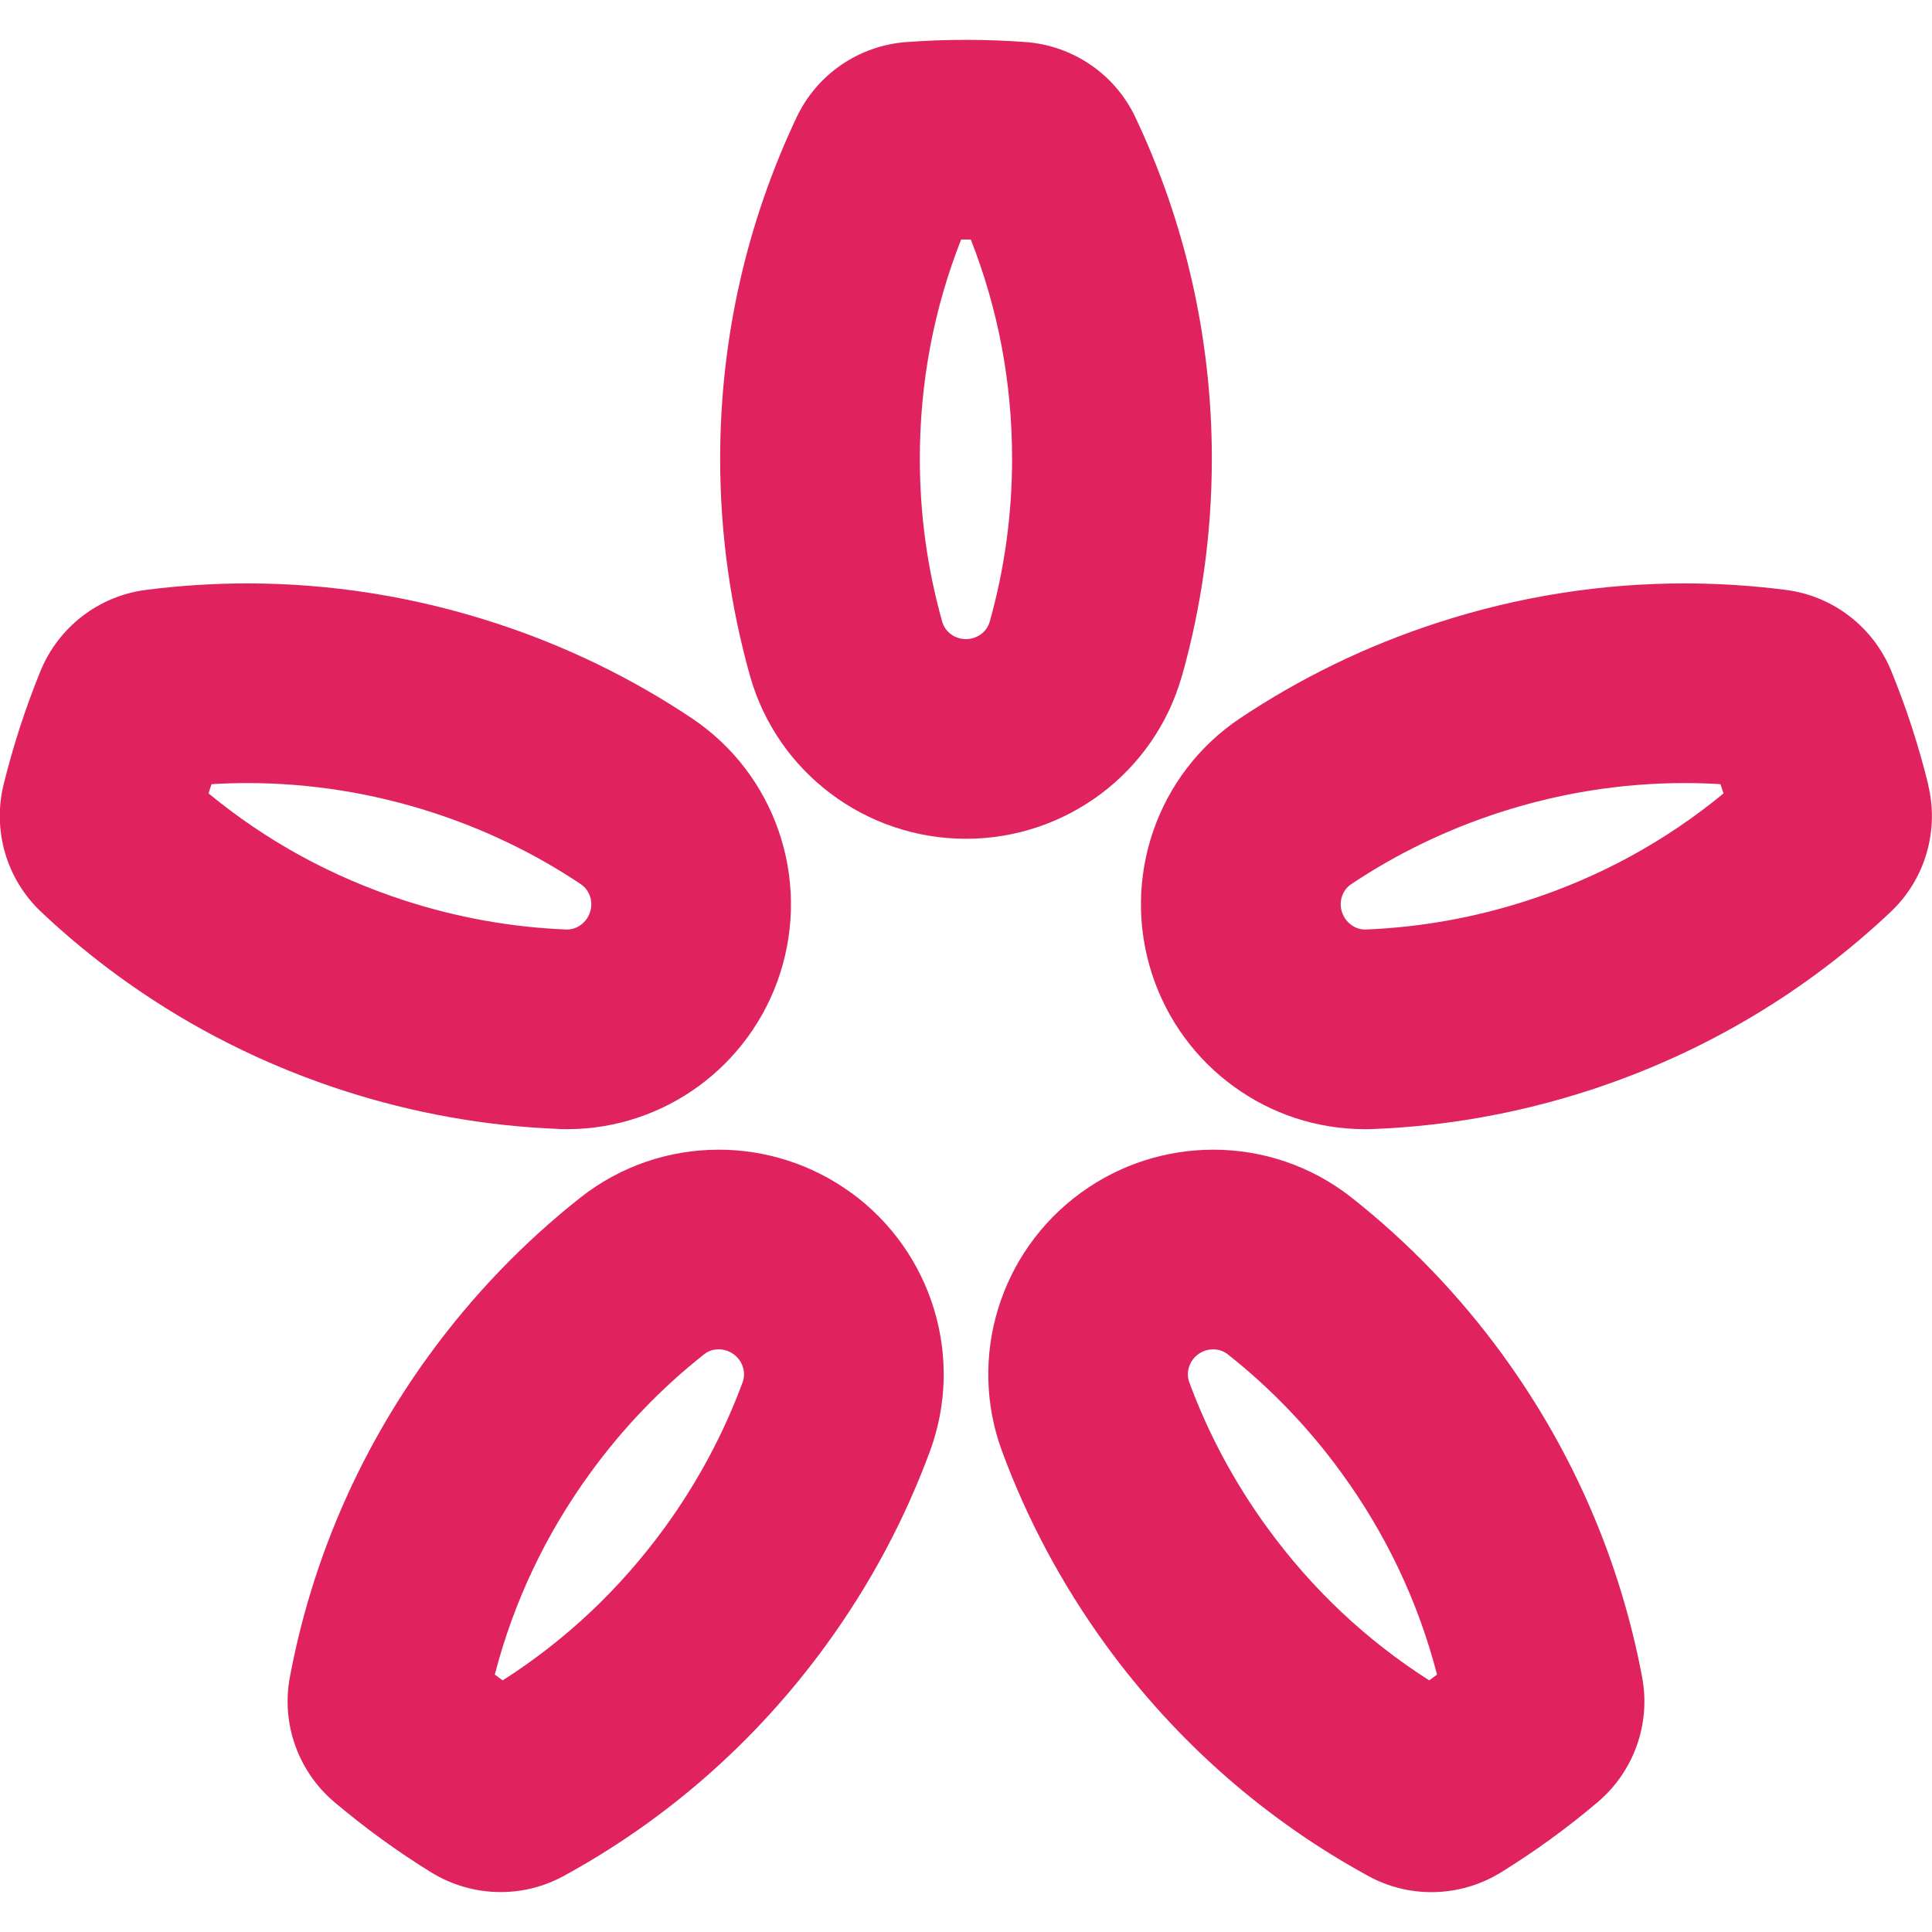
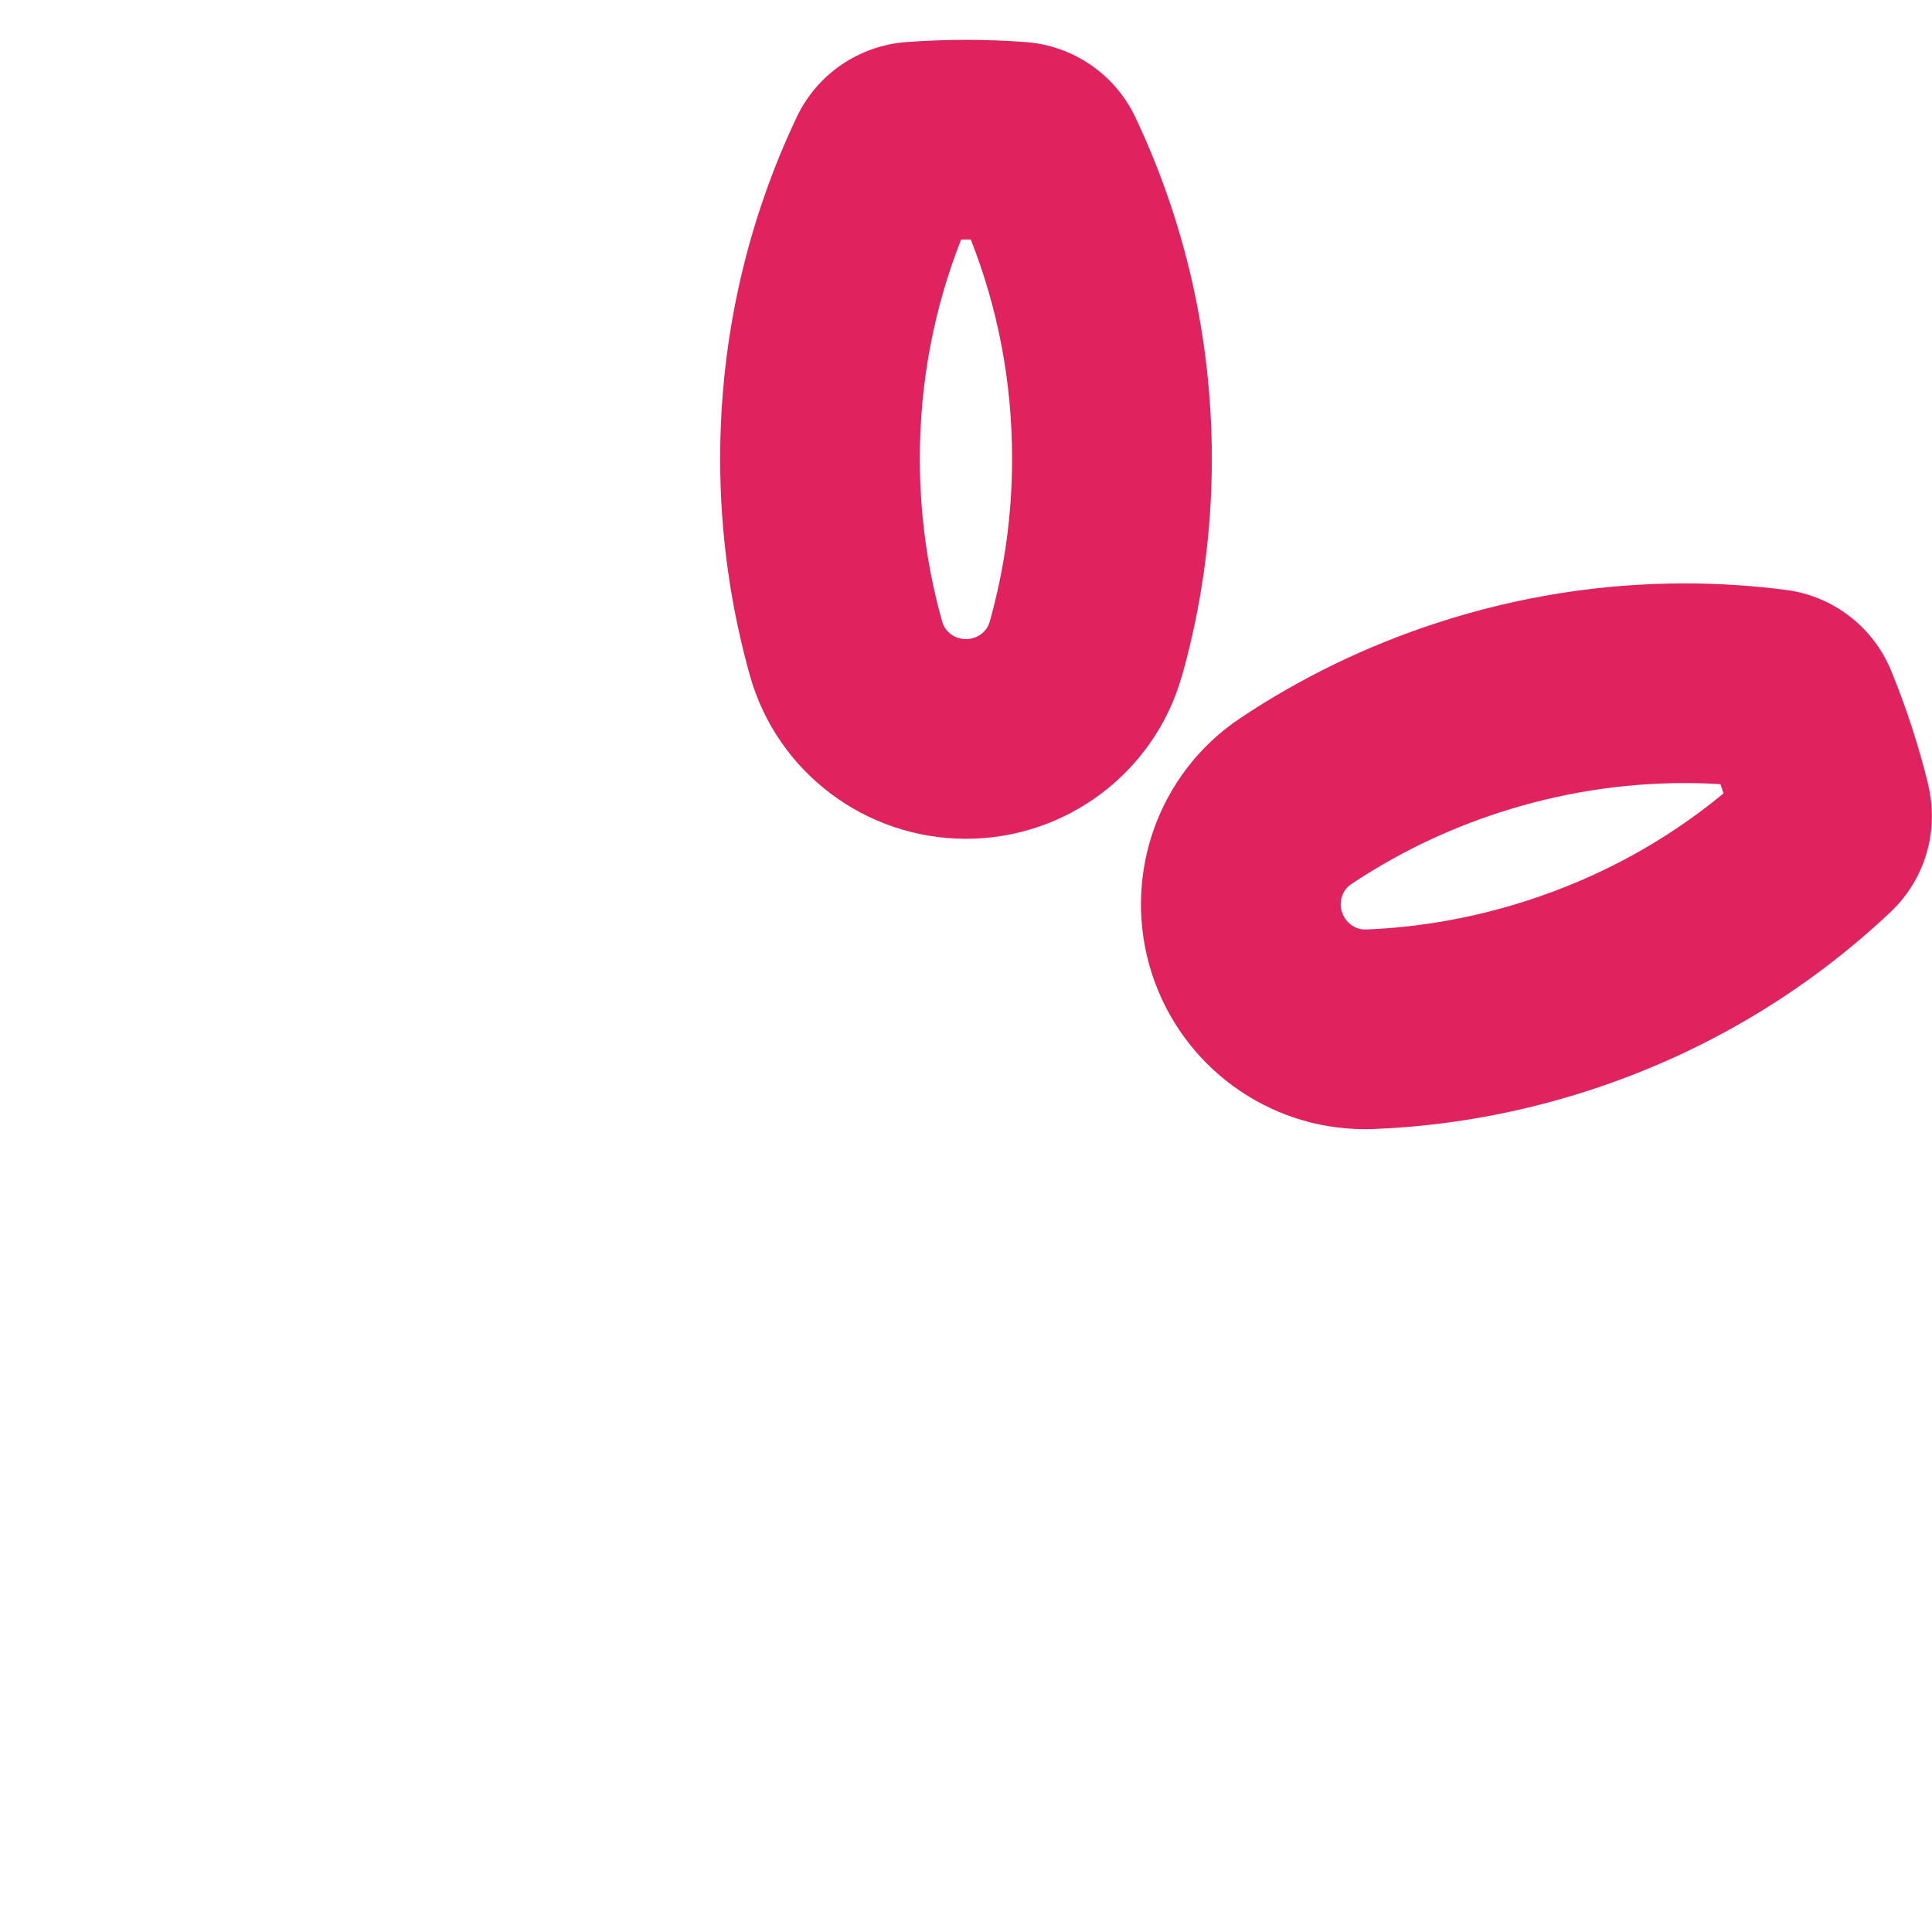
<svg xmlns="http://www.w3.org/2000/svg" viewBox="0 0 227.87 227.87" data-name="Calque 2" id="Calque_2">
  <defs>
    <style>
      .cls-1 {
        fill: none;
      }

      .cls-2 {
        fill: #e0235f;
      }
    </style>
  </defs>
  <g data-name="Calque 1" id="Calque_1-2">
-     <rect height="227.87" width="227.87" x="0" class="cls-1" />
    <g>
      <path d="M139.41,79.72c2.29-8.14,3.52-16.73,3.52-25.61,0-14.42-3.24-28.08-9.03-40.3-2.4-5.06-7.34-8.43-12.93-8.85-2.32-.17-4.67-.26-7.03-.26s-4.71,.09-7.03,.26c-5.59,.41-10.54,3.78-12.94,8.85-5.79,12.22-9.03,25.88-9.03,40.3,0,8.88,1.23,17.46,3.52,25.61,3.21,11.38,13.64,19.21,25.47,19.21s22.26-7.83,25.47-19.21Zm-28.28-6.39c-1.75-6.21-2.64-12.68-2.64-19.22,0-8.98,1.64-17.65,4.87-25.86,.19,0,.38,0,.57,0s.38,0,.57,0c3.23,8.2,4.87,16.88,4.87,25.86,0,6.54-.89,13.01-2.64,19.22-.34,1.21-1.49,2.05-2.8,2.05s-2.46-.84-2.8-2.05Z" class="cls-2" />
      <path d="M227.42,92.52c-.55-2.26-1.2-4.52-1.93-6.77-.73-2.25-1.54-4.45-2.42-6.6-2.12-5.19-6.85-8.85-12.41-9.57-3.95-.51-7.95-.77-11.98-.77-9.65,0-19.46,1.49-29.14,4.64-8.44,2.74-16.23,6.56-23.27,11.26-9.84,6.57-14.05,18.91-10.4,30.16,3.55,10.92,13.7,18.31,25.1,18.31,.35,0,.69,0,1.04-.02,8.45-.33,17-1.82,25.44-4.56,13.72-4.46,25.71-11.76,35.54-21.04,4.08-3.85,5.75-9.59,4.42-15.03Zm-69.14,15.07c-.41-1.25,.04-2.6,1.08-3.3,5.37-3.59,11.24-6.43,17.46-8.45,7.12-2.31,14.47-3.48,21.86-3.48,1.41,0,2.82,.04,4.24,.13,.06,.18,.12,.36,.18,.54,.06,.18,.12,.36,.18,.55-6.8,5.61-14.55,9.85-23.09,12.62-6.22,2.02-12.64,3.17-19.09,3.43h-.11c-1.2,0-2.31-.84-2.7-2.03Z" class="cls-2" />
-       <path d="M177.3,159.89c-5.22-7.18-11.26-13.41-17.9-18.65-4.77-3.76-10.53-5.64-16.3-5.64-5.47,0-10.95,1.69-15.6,5.07-9.57,6.95-13.41,19.42-9.31,30.51,2.93,7.94,6.99,15.61,12.2,22.79,8.48,11.67,19.13,20.82,31,27.3,2.32,1.27,4.88,1.9,7.44,1.9,2.86,0,5.71-.79,8.22-2.34,1.98-1.23,3.93-2.53,5.84-3.92,1.91-1.39,3.76-2.84,5.53-4.34,4.28-3.62,6.3-9.25,5.26-14.76-2.5-13.29-7.91-26.25-16.38-37.91Zm-8.26,37.96c-.15,.11-.31,.22-.47,.34-7.44-4.74-13.86-10.79-19.14-18.06-3.84-5.29-6.93-11.04-9.16-17.1-.43-1.18,0-2.53,1.06-3.31,.65-.47,1.32-.57,1.76-.57s1.1,.1,1.71,.58c5.07,4,9.59,8.71,13.43,14,5.28,7.26,9.05,15.24,11.26,23.78-.15,.11-.31,.23-.46,.34Z" class="cls-2" />
-       <path d="M100.37,140.67c-4.66-3.38-10.13-5.07-15.6-5.07-5.77,0-11.53,1.88-16.3,5.64-6.64,5.24-12.68,11.47-17.9,18.65-8.48,11.67-13.89,24.62-16.38,37.91-1.04,5.51,.98,11.14,5.26,14.76,1.78,1.5,3.62,2.95,5.54,4.34,1.91,1.39,3.86,2.7,5.84,3.92,2.52,1.56,5.37,2.34,8.22,2.34,2.56,0,5.12-.63,7.44-1.9,11.87-6.48,22.52-15.63,30.99-27.3,5.22-7.18,9.27-14.85,12.2-22.79,4.1-11.09,.25-23.56-9.31-30.51Zm-12.78,22.36c-2.24,6.06-5.32,11.81-9.16,17.1-5.28,7.26-11.7,13.32-19.14,18.06-.16-.11-.31-.22-.47-.34-.15-.11-.31-.23-.46-.34,2.21-8.54,5.98-16.52,11.26-23.78,3.84-5.29,8.36-10,13.43-14,.49-.39,1.07-.58,1.71-.58,.44,0,1.11,.1,1.76,.57,1.06,.77,1.5,2.13,1.07,3.31Z" class="cls-2" />
-       <path d="M65.85,133.16c.35,.01,.7,.02,1.04,.02,11.4,0,21.55-7.39,25.1-18.31,3.65-11.25-.56-23.59-10.4-30.16-7.03-4.7-14.82-8.52-23.27-11.26-9.67-3.14-19.49-4.64-29.14-4.64-4.03,0-8.03,.26-11.99,.77-5.56,.72-10.29,4.38-12.41,9.56-.88,2.15-1.69,4.36-2.42,6.61-.73,2.25-1.37,4.5-1.93,6.76-1.34,5.45,.34,11.19,4.42,15.04,9.83,9.28,21.82,16.58,35.54,21.04,8.44,2.74,16.99,4.23,25.44,4.56ZM24.77,93.03c.06-.18,.12-.36,.18-.54,1.41-.09,2.83-.13,4.24-.13,7.39,0,14.74,1.17,21.86,3.48,6.22,2.02,12.1,4.86,17.46,8.45,1.04,.7,1.49,2.05,1.08,3.3-.39,1.2-1.5,2.04-2.7,2.04h-.11c-6.45-.26-12.88-1.41-19.09-3.43-8.54-2.77-16.28-7.01-23.09-12.62,.06-.18,.12-.36,.17-.55Z" class="cls-2" />
    </g>
  </g>
</svg>